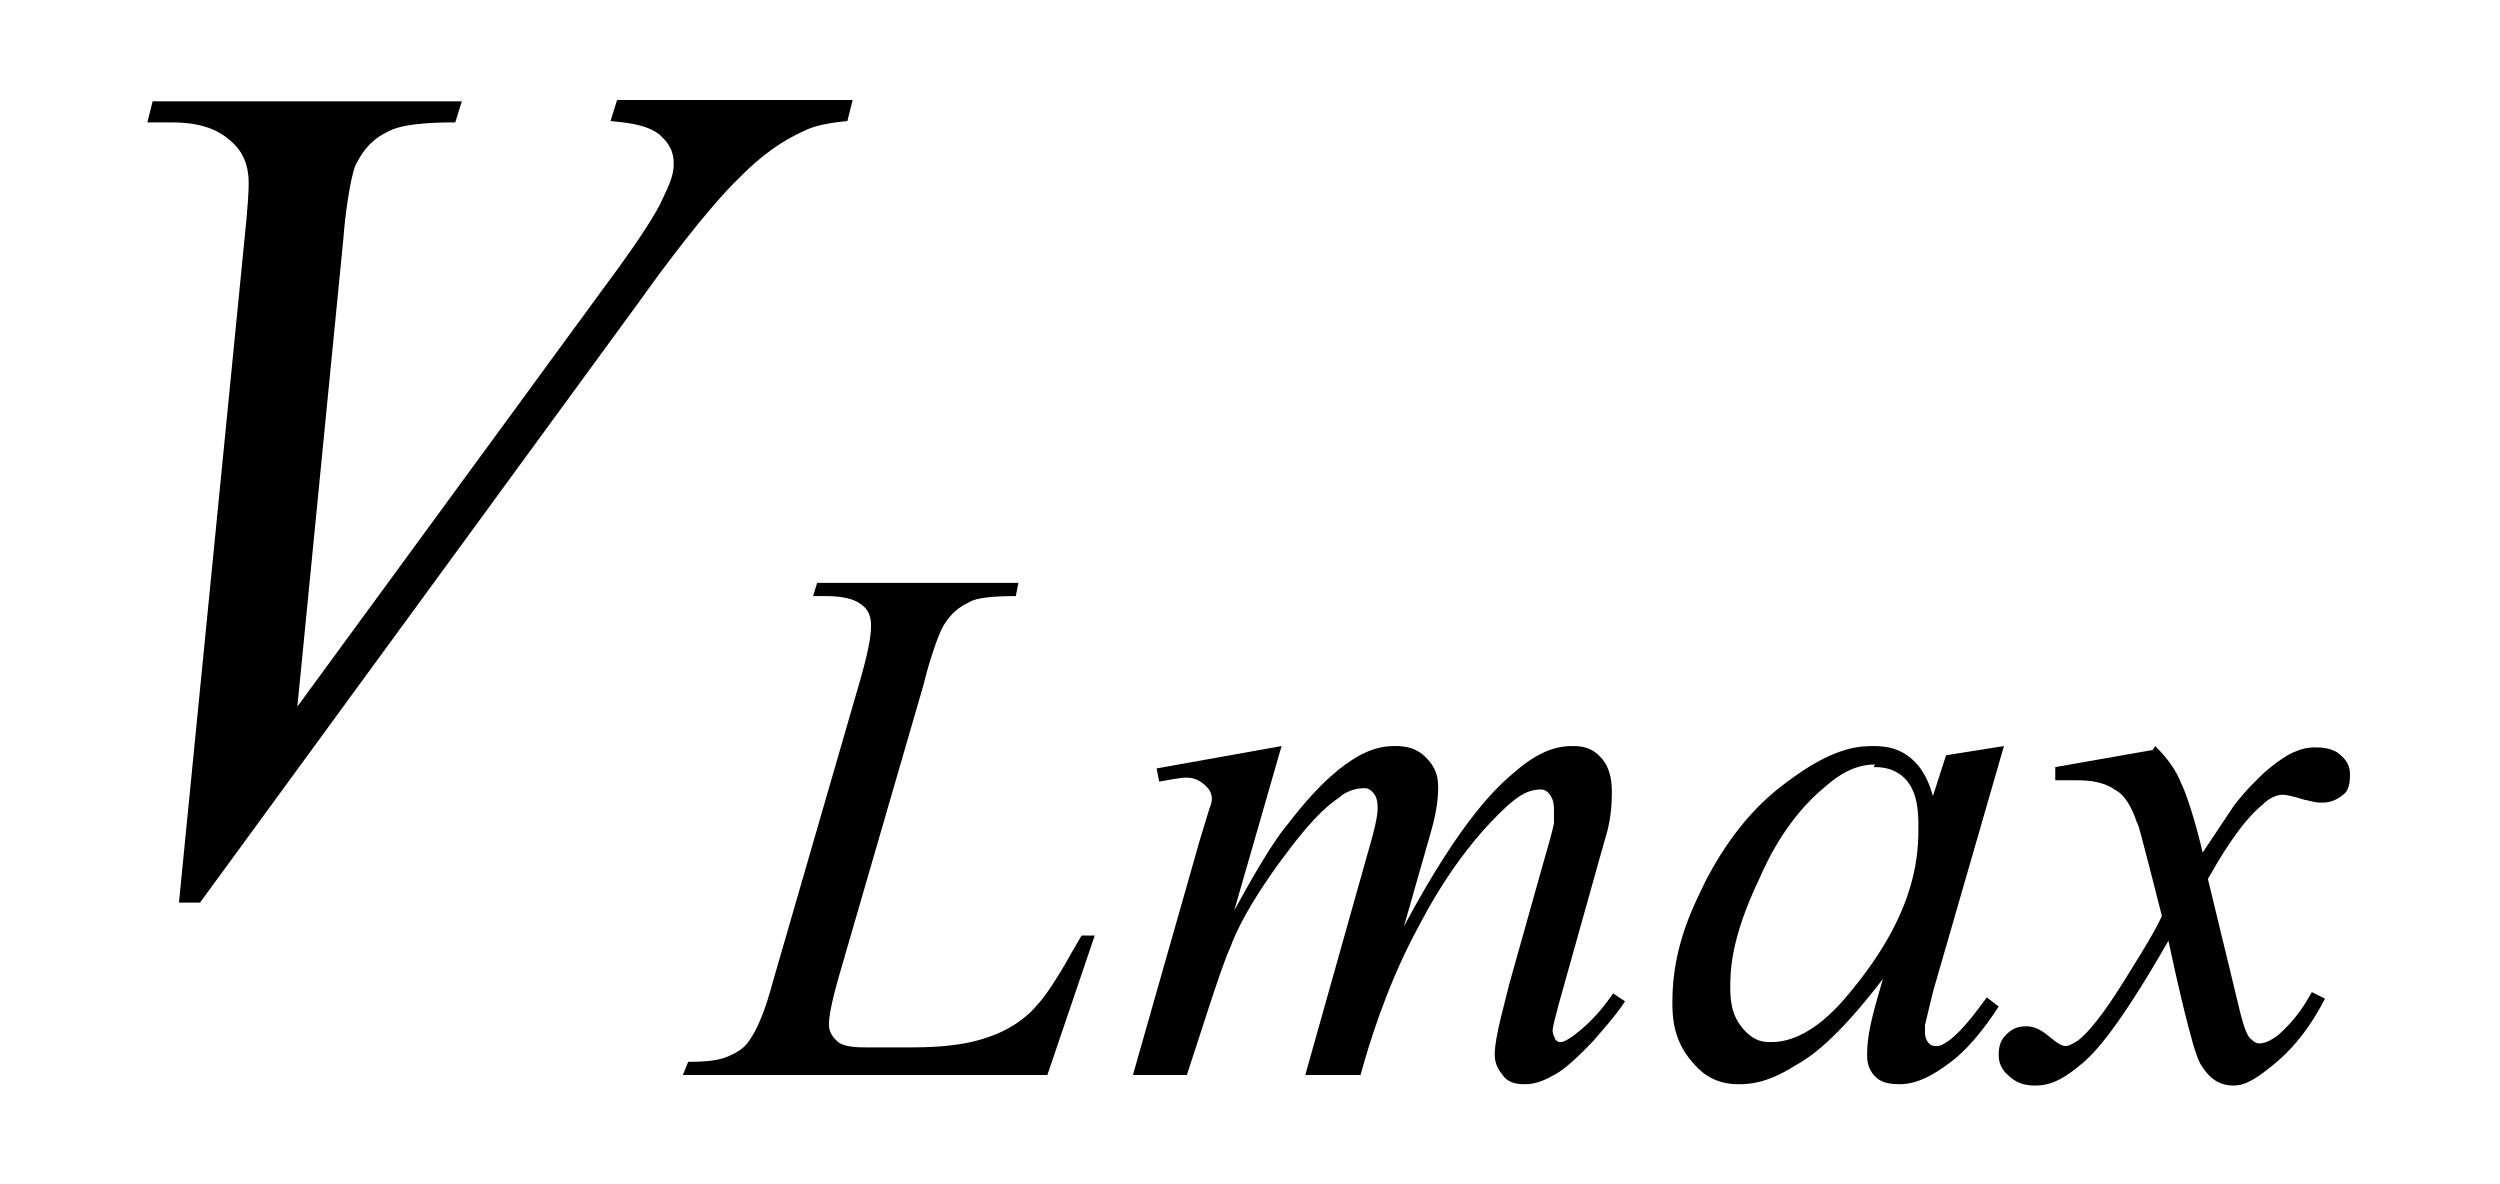
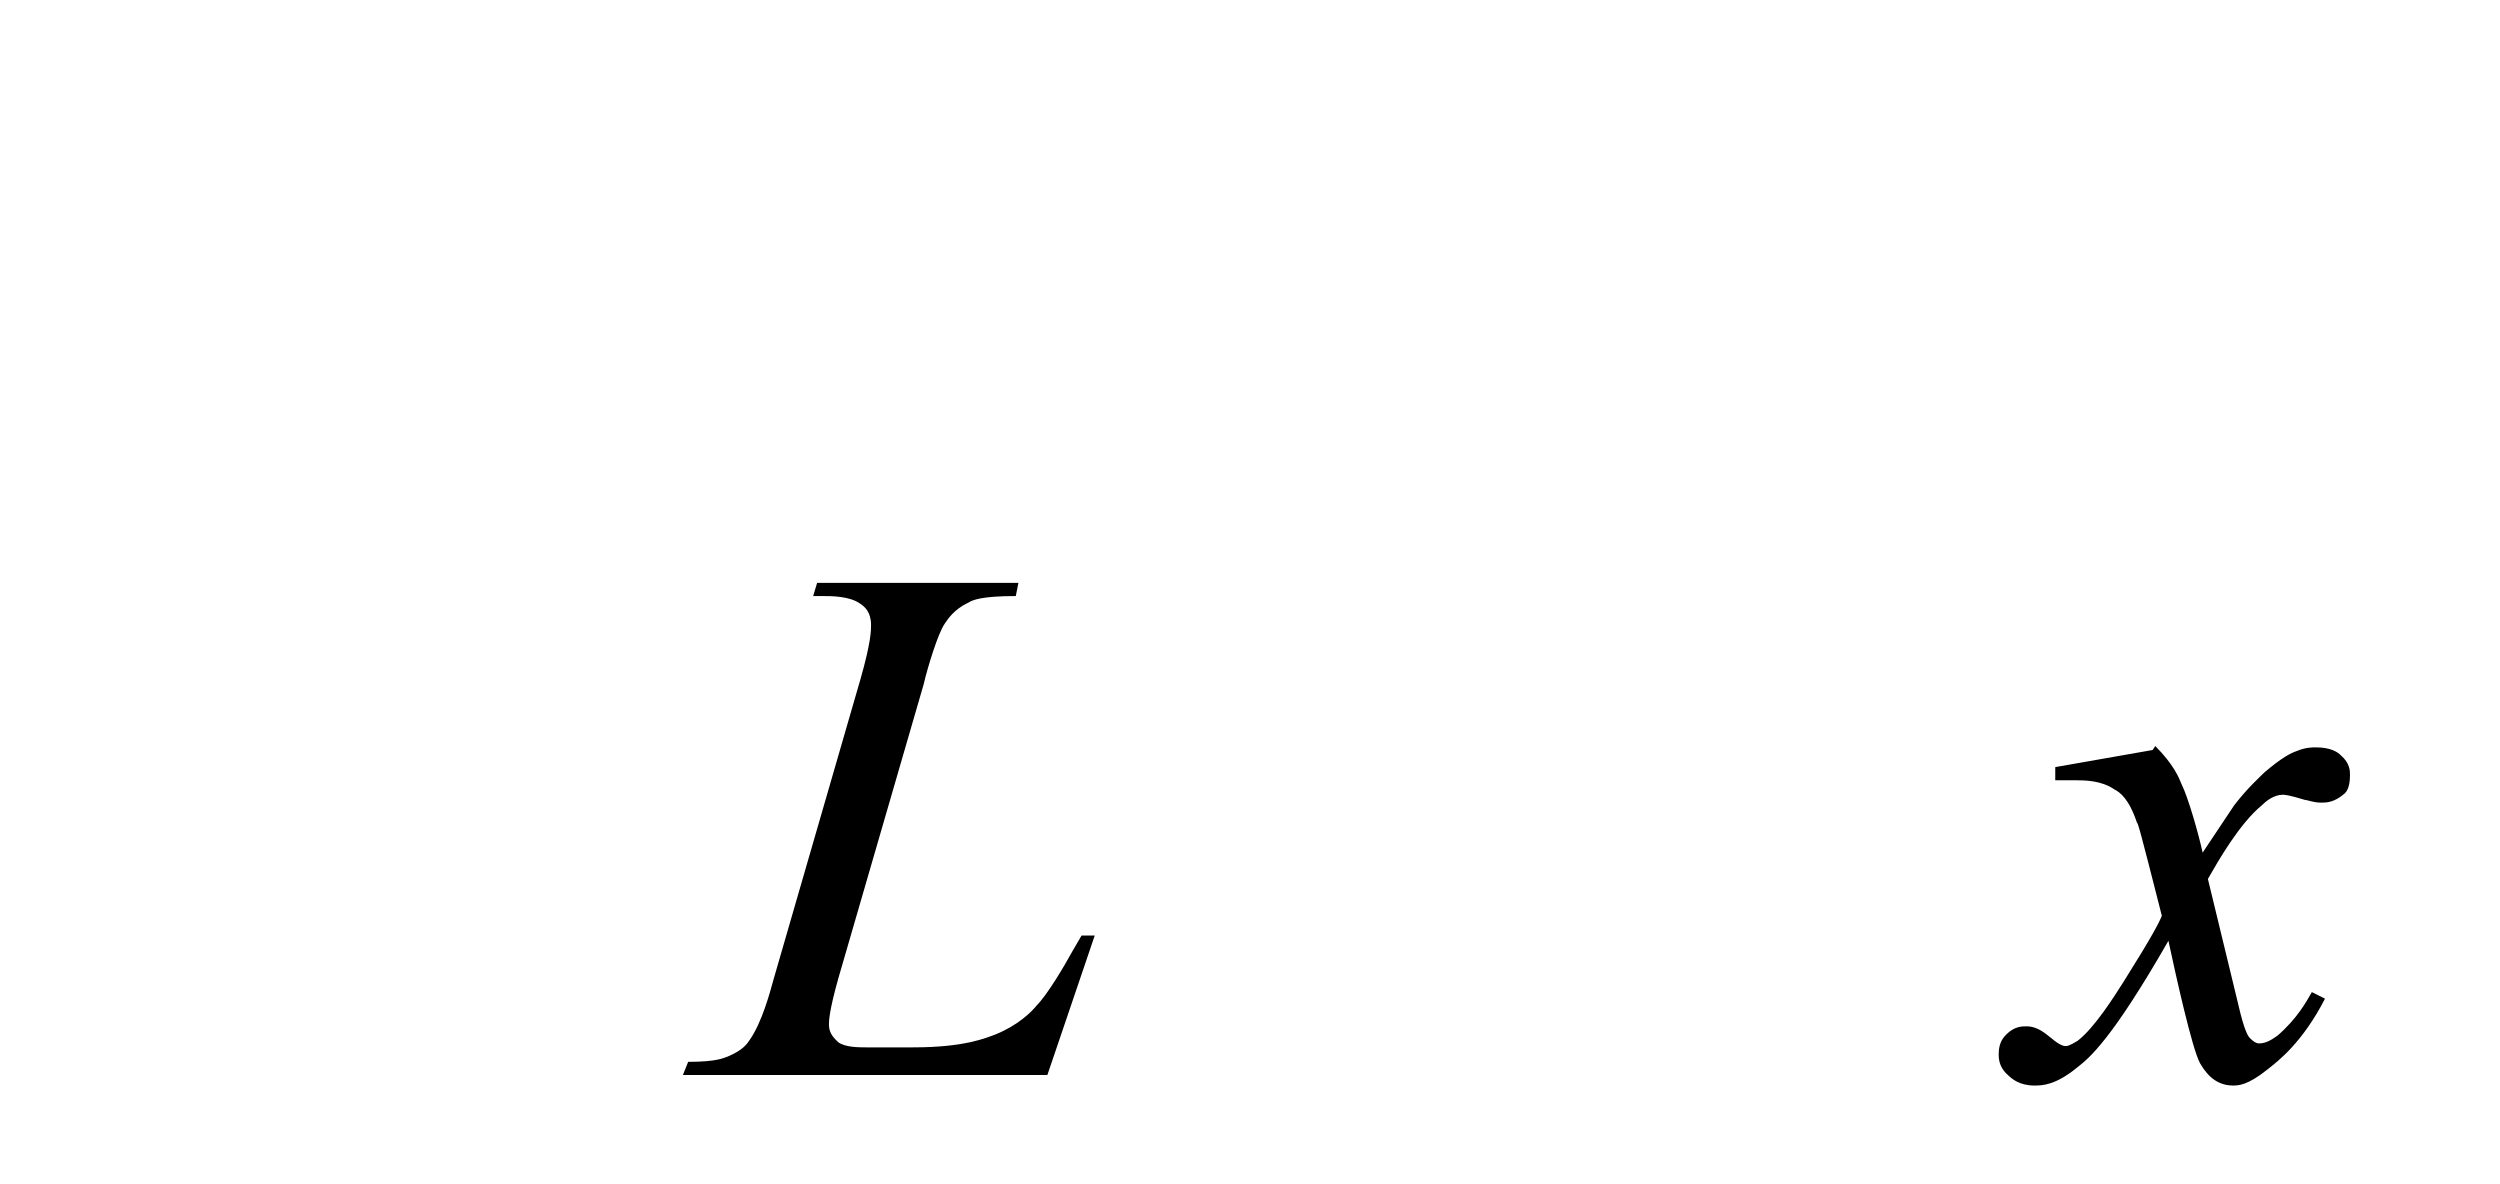
<svg xmlns="http://www.w3.org/2000/svg" id="_レイヤー_1" data-name="レイヤー 1" version="1.1" viewBox="0 0 19 9">
  <defs>
    <style>
      .cls-1 {
        fill: #000;
        stroke-width: 0px;
      }
    </style>
  </defs>
-   <path class="cls-1" d="M1.36,6.86l.49-4.96c.04-.38.04-.47.04-.51,0-.2-.1-.29-.15-.33-.15-.13-.36-.13-.46-.13h-.16l.04-.16h2.35l-.05.16c-.38,0-.48.05-.53.08-.14.07-.2.19-.23.25-.04.1-.08.4-.09.55l-.35,3.56,2.32-3.17c.38-.51.44-.65.47-.72.07-.14.07-.2.07-.24,0-.12-.07-.18-.1-.21-.1-.09-.29-.1-.38-.11l.05-.16h1.79l-.04.16c-.22.02-.3.06-.34.08-.24.11-.4.27-.48.35-.24.23-.59.7-.76.94L1.52,6.86h-.16Z" />
  <path class="cls-1" d="M7.97,8.17h-2.78l.04-.1c.22,0,.27-.03.3-.04.12-.05.15-.1.17-.13.09-.13.15-.35.18-.46l.66-2.28c.08-.28.08-.37.08-.41,0-.1-.05-.14-.08-.16-.08-.06-.22-.06-.29-.06-.05,0-.07,0-.07,0l.03-.1h1.53l-.02.1c-.26,0-.33.03-.36.05-.11.05-.16.13-.18.16-.05.07-.13.33-.16.46l-.65,2.24c-.07.25-.07.32-.07.35,0,.07.05.11.07.13.05.04.16.04.21.04h.36c.39,0,.55-.07.63-.1.17-.07.27-.17.31-.22.08-.08.21-.3.27-.41l.07-.12h.1l-.36,1.06Z" />
-   <path class="cls-1" d="M9.74,5.67l-.36,1.25c.24-.44.35-.59.41-.66.26-.34.43-.45.51-.5.15-.09.25-.09.31-.09.14,0,.2.06.23.09.09.09.09.18.09.23,0,.14-.04.28-.06.35l-.2.7c.45-.84.72-1.07.85-1.18.22-.19.37-.19.44-.19.13,0,.18.06.21.09.08.09.08.21.08.27,0,.16-.03.28-.05.34l-.3,1.07c-.1.35-.1.38-.1.39,0,.04.02.06.02.07.02.02.03.02.04.02.03,0,.07-.03.1-.05.16-.12.25-.25.3-.32l.09.06c-.07.11-.19.24-.24.3-.18.19-.26.24-.3.26-.12.07-.19.07-.23.07-.1,0-.14-.04-.16-.07-.06-.07-.06-.13-.06-.16,0-.13.08-.4.11-.53l.25-.89c.09-.31.09-.33.09-.34,0-.05,0-.09,0-.1,0-.07-.02-.09-.03-.11-.03-.04-.06-.04-.07-.04-.12,0-.2.08-.25.12-.38.35-.6.77-.71.98-.22.42-.35.85-.41,1.07h-.42l.47-1.67c.08-.27.08-.33.08-.36,0-.07-.02-.1-.03-.11-.03-.04-.06-.04-.07-.04-.09,0-.16.04-.19.07-.17.11-.34.34-.43.46-.26.35-.36.57-.4.68-.07.15-.24.7-.33.97h-.41l.51-1.79.07-.23c.02-.05.02-.07.02-.08,0-.06-.04-.09-.06-.11-.06-.05-.11-.05-.14-.05-.04,0-.14.02-.2.03l-.02-.1.95-.17Z" />
-   <path class="cls-1" d="M14.25,5.81c-.18,0-.31.11-.38.17-.28.23-.43.54-.5.7-.22.46-.22.71-.22.83,0,.19.06.26.09.3.09.11.17.11.22.11.3,0,.54-.3.65-.44.47-.59.47-1.01.47-1.21,0-.23-.06-.3-.09-.34-.09-.1-.2-.1-.25-.1ZM15.23,5.67l-.54,1.87-.06.25s0,.05,0,.06c0,.04.02.07.03.08.02.02.04.02.06.02.04,0,.07-.03.09-.04.11-.08.23-.25.29-.33l.09.07c-.19.29-.32.39-.39.44-.2.15-.32.15-.37.15-.12,0-.16-.04-.18-.06-.06-.06-.06-.13-.06-.17,0-.14.04-.28.06-.36l.06-.21c-.36.47-.56.6-.67.66-.22.14-.36.14-.43.14-.2,0-.3-.11-.35-.17-.15-.17-.15-.36-.15-.46,0-.44.18-.76.26-.93.26-.49.53-.68.67-.78.32-.23.51-.23.6-.23.17,0,.24.06.28.09.11.09.15.22.17.29l.1-.31.44-.07Z" />
  <path class="cls-1" d="M16.38,5.67c.14.14.18.24.2.29.05.1.13.38.16.52l.24-.36c.1-.13.19-.21.23-.25.14-.12.21-.15.24-.16.07-.03.12-.03.15-.03.12,0,.17.04.19.06.07.06.07.12.07.15,0,.1-.03.13-.04.14-.08.07-.14.07-.18.07-.06,0-.1-.02-.12-.02-.13-.04-.16-.04-.17-.04-.07,0-.13.05-.16.08-.17.14-.33.42-.41.56l.23.95c.05.22.08.25.09.26.04.04.06.04.07.04.06,0,.11-.04.14-.06.15-.13.22-.26.26-.33l.1.05c-.17.33-.35.47-.44.54-.15.12-.22.12-.26.12-.15,0-.22-.12-.25-.17-.06-.11-.18-.65-.24-.93-.43.75-.6.89-.69.96-.17.14-.27.14-.33.14-.11,0-.17-.05-.2-.08-.07-.06-.07-.13-.07-.16,0-.09.04-.13.06-.15.06-.06.12-.06.15-.06.09,0,.15.06.19.09.07.06.1.06.11.06.03,0,.07-.03.09-.04.13-.1.28-.34.35-.45.22-.35.27-.45.29-.5-.17-.67-.18-.7-.19-.71-.06-.18-.13-.23-.17-.25-.1-.07-.23-.07-.3-.07s-.12,0-.15,0v-.1l.74-.13Z" />
</svg>